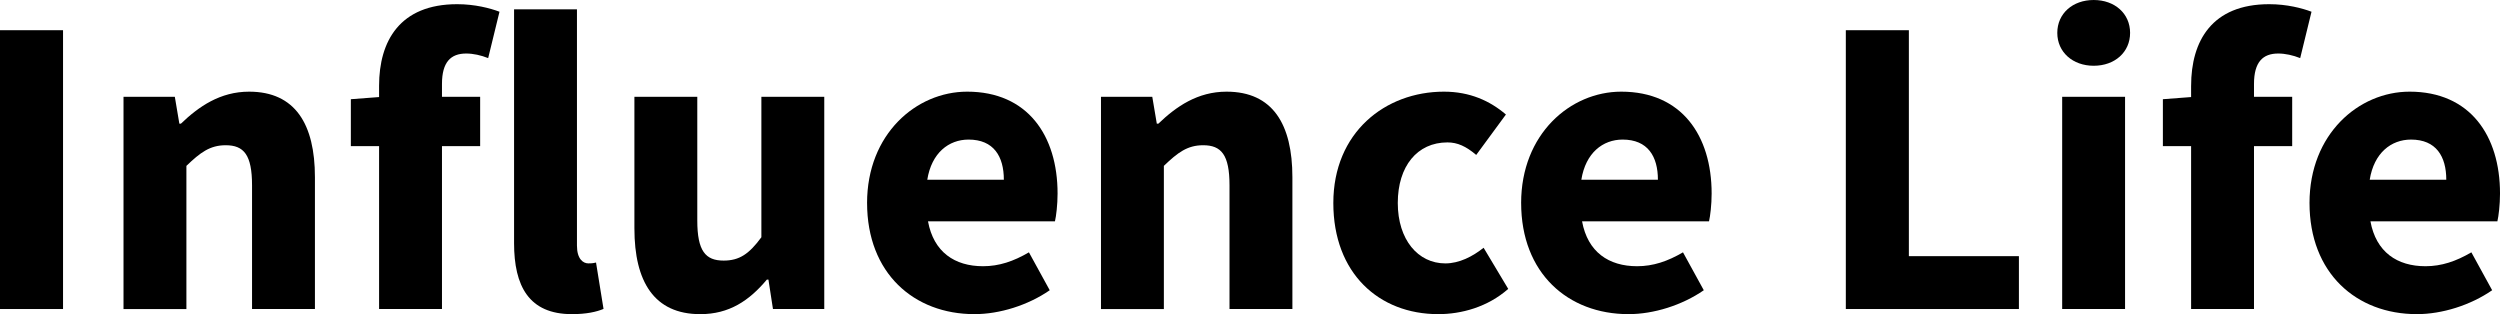
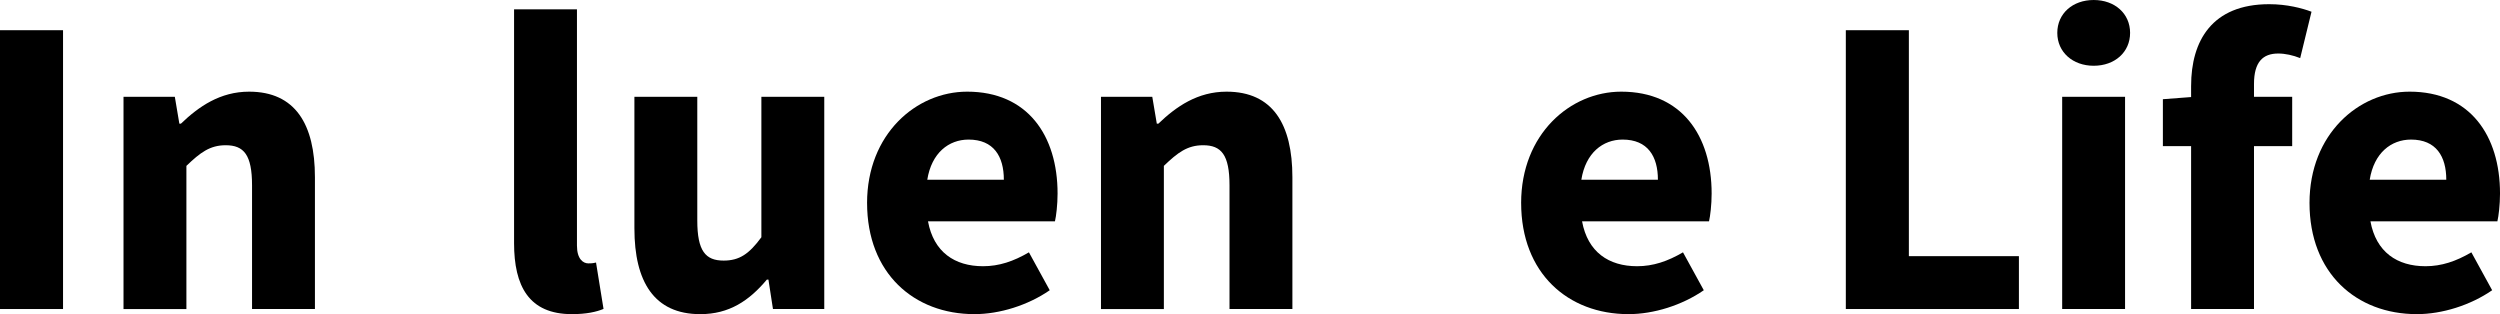
<svg xmlns="http://www.w3.org/2000/svg" id="Layer_1" data-name="Layer 1" viewBox="0 0 1997.59 251.02">
  <defs>
    <style>
      .cls-1 {
        stroke-width: 0px;
      }
    </style>
  </defs>
  <rect class="cls-1" x="0" y="24.14" width="50.37" height="222.78" />
  <g>
    <path class="cls-1" d="M98.7,77.34h40.99s3.62,21.47,3.62,21.47h1.25c14.27-13.71,31.36-25.57,54.48-25.57,36.88,0,52.6,26.02,52.6,68.4v105.28h-50.25v-98.84c0-24.4-6.55-32.03-21.06-32.03-12.62,0-20.34,5.87-31.39,16.48v114.4h-50.25V77.34Z" />
-     <path class="cls-1" d="M302.9,68.55c0-35.79,16.61-65.2,62.38-65.2,14.16,0,26.31,3.18,33.83,6.03l-9.05,37.05c-5.71-2.29-11.98-3.66-17.57-3.66-12.26,0-19.34,6.75-19.34,24.32v179.82h-50.25V68.55ZM280.34,79.27l25.38-1.93h77.94v39.43h-103.32v-37.49Z" />
    <path class="cls-1" d="M410.76,194.22V7.45h50.25v188.81c0,10.78,4.99,14.2,9.09,14.2,1.93,0,3.3,0,6.15-.68l5.99,37.05c-5.55,2.37-13.8,4.19-25.22,4.19-34.48,0-46.26-22.49-46.26-56.8" />
    <path class="cls-1" d="M506.91,182.61v-105.27h50.25v98.84c0,24.4,6.55,32.04,21.06,32.04,12.62,0,20.34-5.31,30.15-18.65v-112.23h50.25v169.58h-40.99s-3.62-23.52-3.62-23.52h-1.25c-14.15,16.89-30.12,27.62-53.24,27.62-36.87,0-52.6-26.02-52.6-68.4" />
    <path class="cls-1" d="M802.11,143.6c0-18.64-8.12-32.07-28.18-32.07-15.88,0-29.58,10.65-33,32.07h61.18ZM692.82,162.19c0-55.01,39.25-88.95,79.99-88.95,48.3,0,72.23,35.11,72.23,81.39,0,9.05-1.13,18.1-2.09,22.2h-101.45c4.51,24.6,21.35,35.89,43.98,35.89,12.83,0,24.36-3.9,36.67-11.1l16.62,30.29c-17.37,12.02-40.06,19.1-60.16,19.1-48.34,0-85.78-32.69-85.78-88.83" />
    <path class="cls-1" d="M879.72,77.34h40.99s3.62,21.47,3.62,21.47h1.25c14.27-13.71,31.36-25.57,54.49-25.57,36.88,0,52.6,26.02,52.6,68.4v105.28h-50.25v-98.84c0-24.4-6.55-32.03-21.06-32.03-12.62,0-20.34,5.87-31.39,16.48v114.4h-50.25V77.34Z" />
-     <path class="cls-1" d="M1065.38,162.19c0-56.38,41.5-88.95,88.36-88.95,20.87,0,36.91,7.44,49.54,18.26l-23.73,32.3c-8.12-6.87-14.91-10.01-22.99-10.01-24.16,0-39.68,19.05-39.68,48.4s16.16,48.28,37.99,48.28c11.14,0,21.79-5.51,30.59-12.5l19.67,32.87c-16.49,14.56-37.52,20.18-55.9,20.18-47.33,0-83.85-32.57-83.85-88.83" />
    <path class="cls-1" d="M1324.73,143.6c0-18.64-8.12-32.07-28.18-32.07-15.88,0-29.58,10.65-33,32.07h61.18ZM1215.44,162.19c0-55.01,39.25-88.95,79.99-88.95,48.3,0,72.23,35.11,72.23,81.39,0,9.05-1.13,18.1-2.09,22.2h-101.45c4.51,24.6,21.35,35.89,43.98,35.89,12.83,0,24.36-3.9,36.67-11.1l16.62,30.29c-17.37,12.02-40.06,19.1-60.16,19.1-48.34,0-85.78-32.69-85.78-88.83" />
  </g>
  <polygon class="cls-1" points="1474.88 24.14 1525.25 24.14 1525.25 204.68 1613.18 204.68 1613.18 246.92 1474.88 246.92 1474.88 24.14" />
  <g>
    <path class="cls-1" d="M1647.75,77.34h50.25v169.58h-50.25V77.34ZM1643.85,26.27C1643.85,10.86,1656.08,0,1672.94,0c16.85,0,29.08,10.86,29.08,26.27s-12.23,26.27-29.08,26.27c-16.86,0-29.09-10.98-29.09-26.27" />
    <path class="cls-1" d="M1750.78,68.55c0-35.79,16.61-65.2,62.38-65.2,14.16,0,26.31,3.18,33.82,6.03l-9.05,37.05c-5.71-2.29-11.98-3.66-17.57-3.66-12.26,0-19.34,6.75-19.34,24.32v179.82h-50.25V68.55ZM1728.22,79.27l25.38-1.93h77.94v39.43h-103.32v-37.49Z" />
    <path class="cls-1" d="M1954.67,143.6c0-18.64-8.12-32.07-28.18-32.07-15.88,0-29.58,10.65-33,32.07h61.18ZM1845.38,162.19c0-55.01,39.25-88.95,79.99-88.95,48.3,0,72.23,35.11,72.23,81.39,0,9.05-1.13,18.1-2.09,22.2h-101.45c4.51,24.6,21.35,35.89,43.98,35.89,12.83,0,24.36-3.9,36.67-11.1l16.61,30.29c-17.37,12.02-40.06,19.1-60.16,19.1-48.34,0-85.78-32.69-85.78-88.83" />
  </g>
</svg>